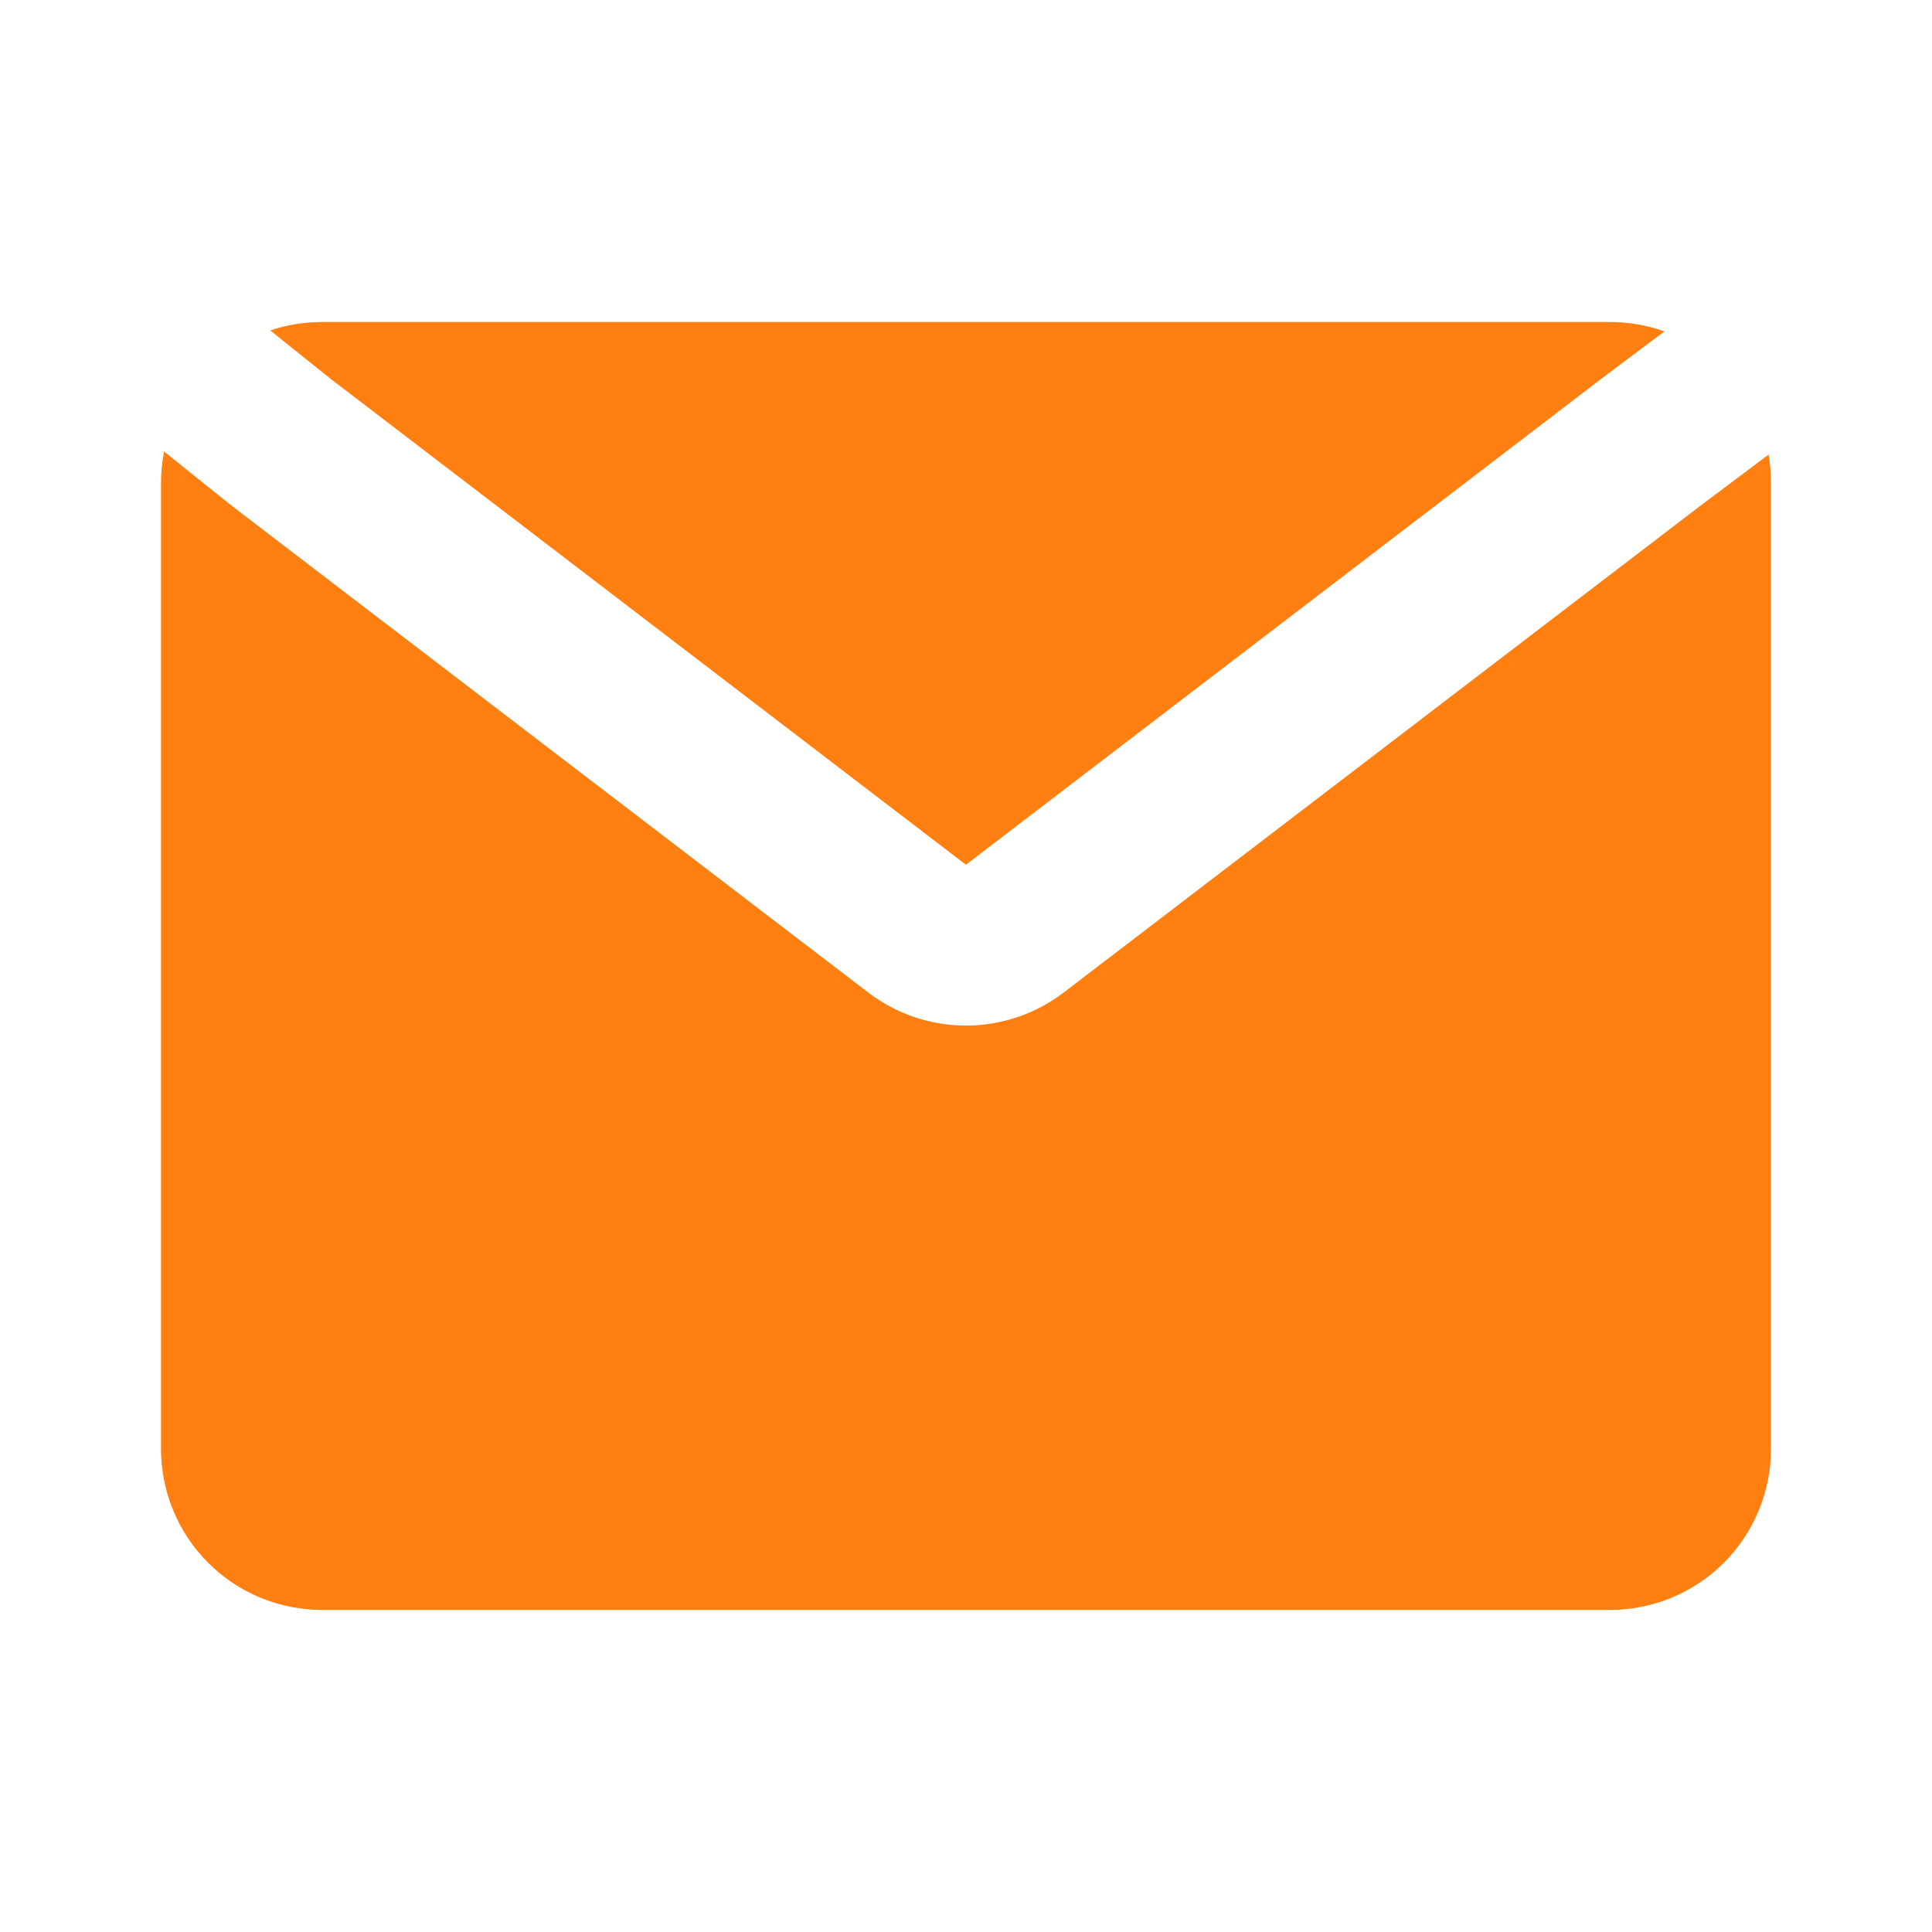
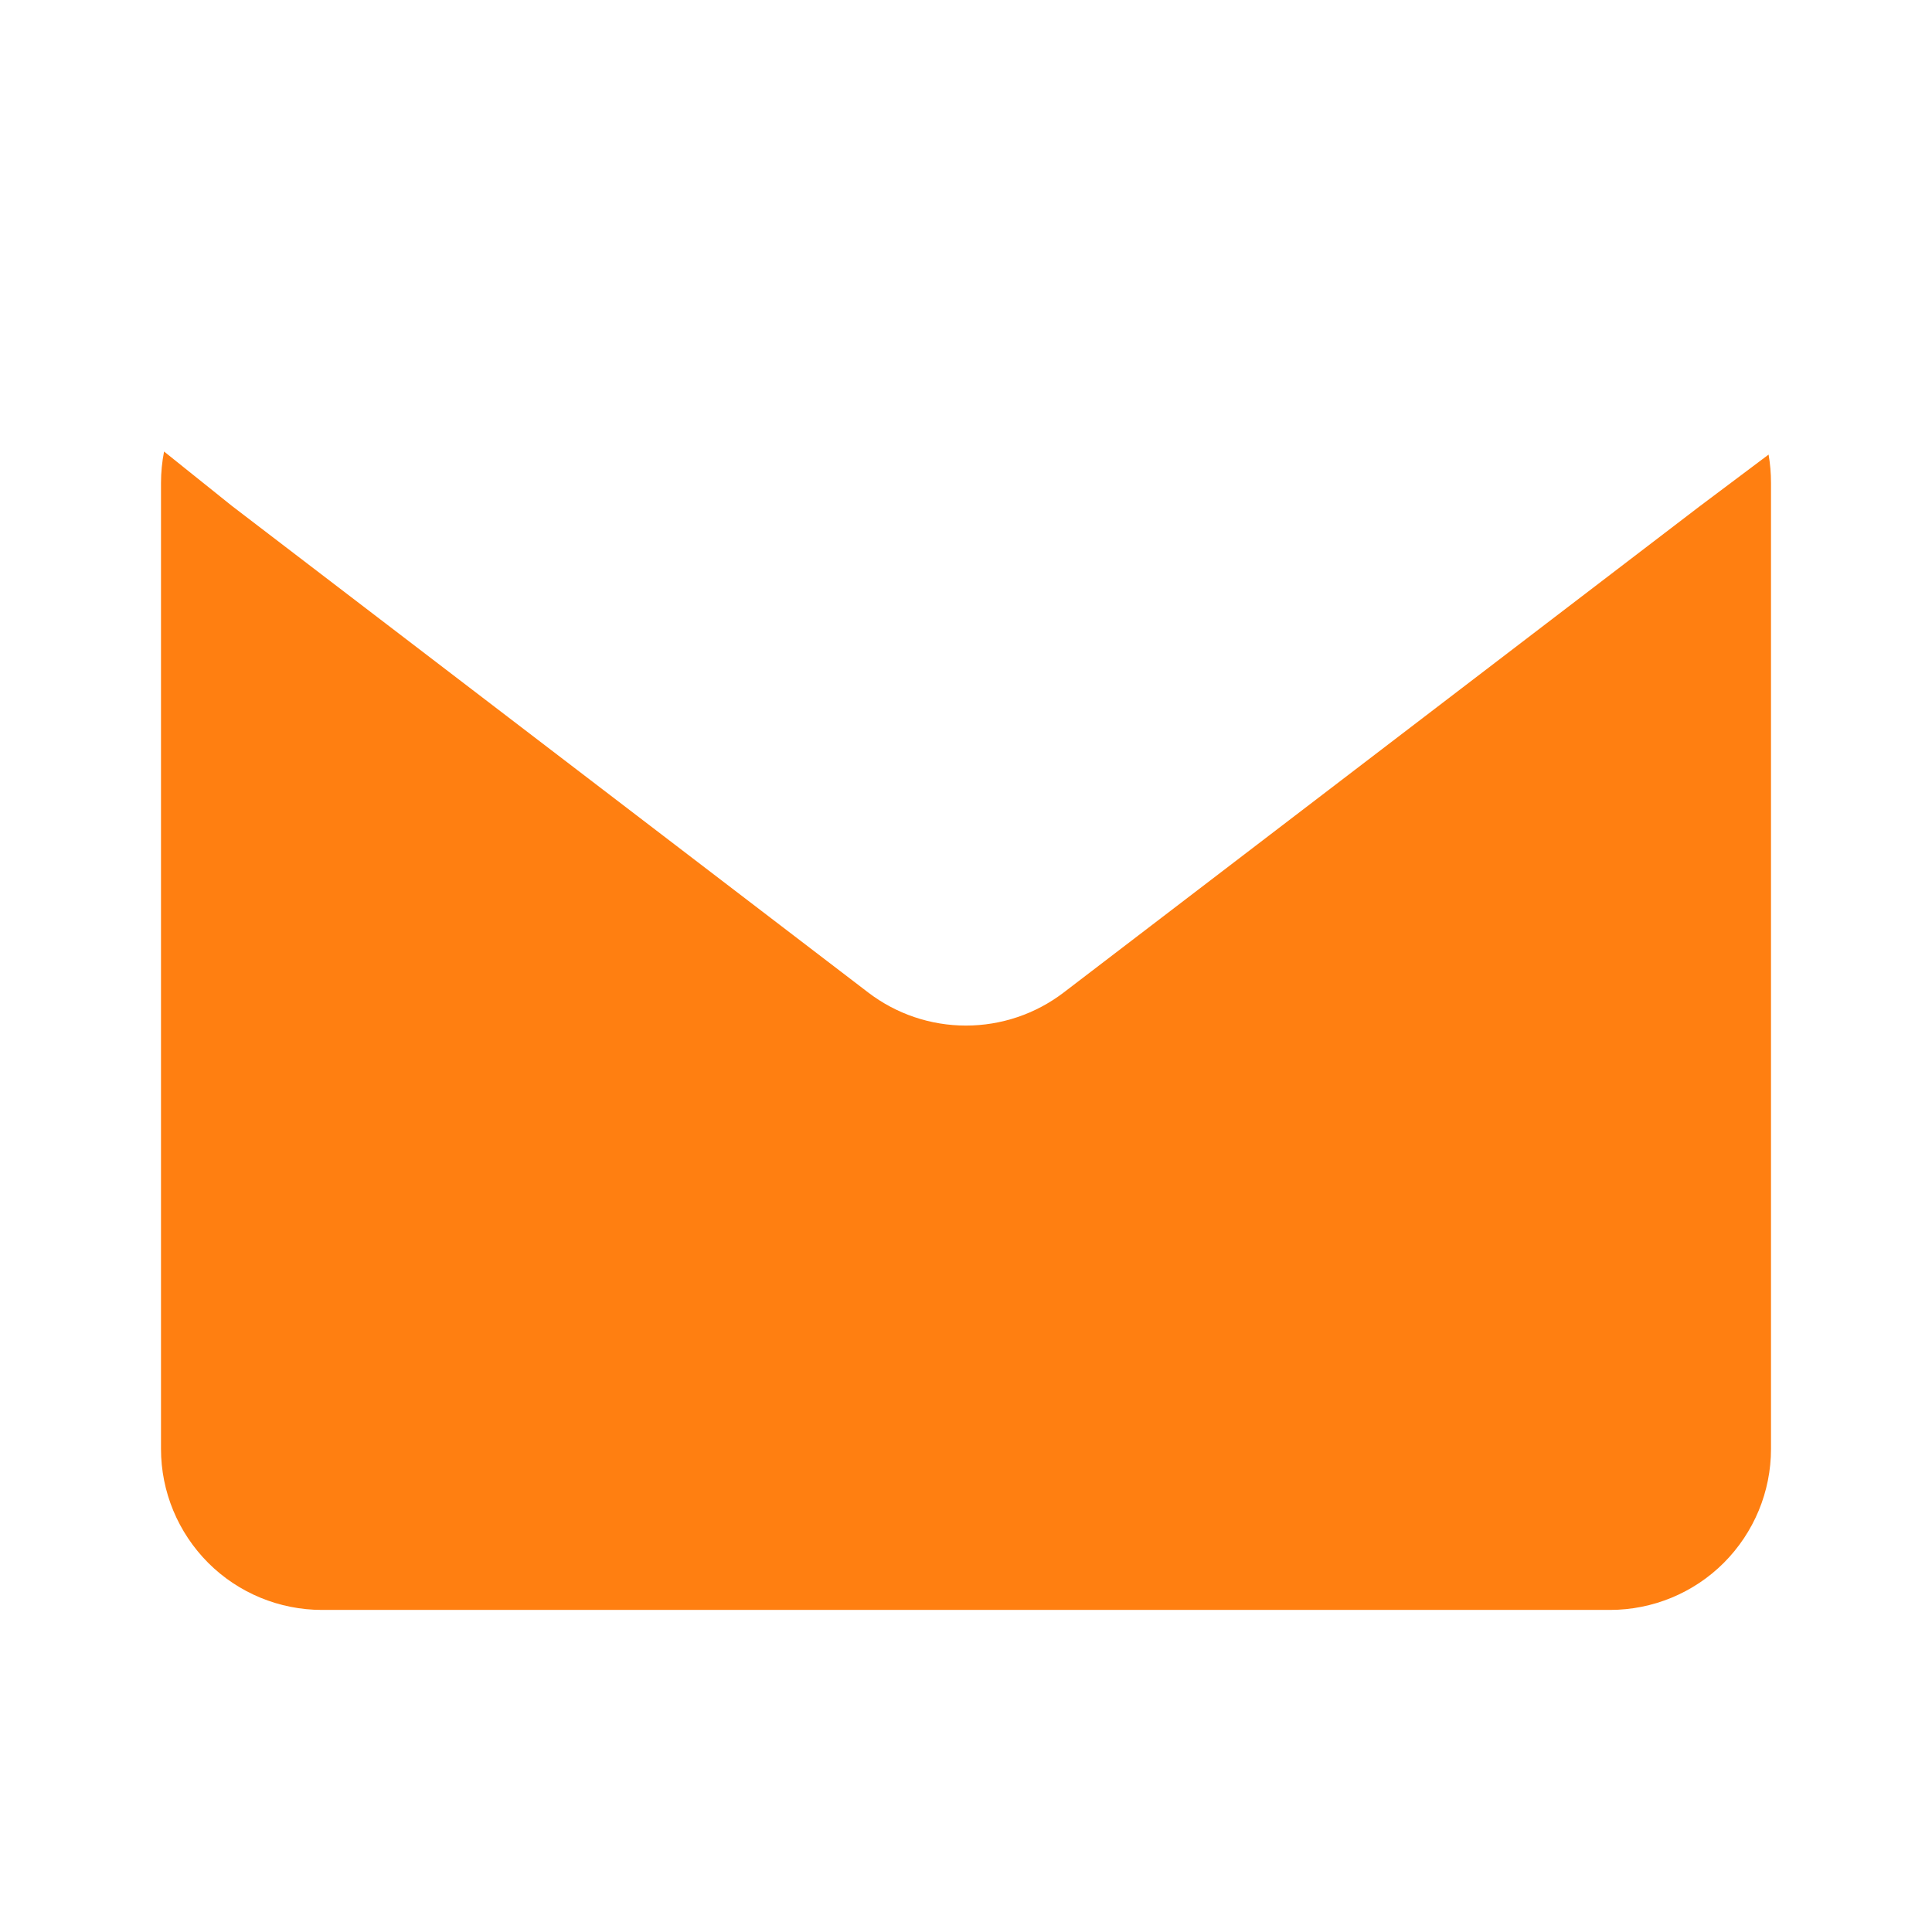
<svg xmlns="http://www.w3.org/2000/svg" width="24" height="24" viewBox="0 0 24 24" fill="none">
  <path d="M2.038 5.609C2.013 5.738 2 5.868 2 5.999V17.999C2 18.53 2.211 19.038 2.586 19.414C2.961 19.789 3.47 19.999 4 19.999H20C20.53 19.999 21.039 19.789 21.414 19.414C21.789 19.038 22 18.53 22 17.999V5.999C22 5.879 21.99 5.762 21.97 5.647L21.104 6.297L13.214 12.329C12.865 12.596 12.438 12.74 11.999 12.74C11.56 12.74 11.134 12.596 10.785 12.329L2.884 6.287L2.038 5.609Z" fill="#FF7F11" />
-   <path d="M20.676 4.117C20.459 4.039 20.23 4 19.999 4H3.999C3.774 4.001 3.56 4.036 3.357 4.105L4.115 4.712L11.999 10.742L19.899 4.7L20.676 4.117Z" fill="#FF7F11" />
</svg>